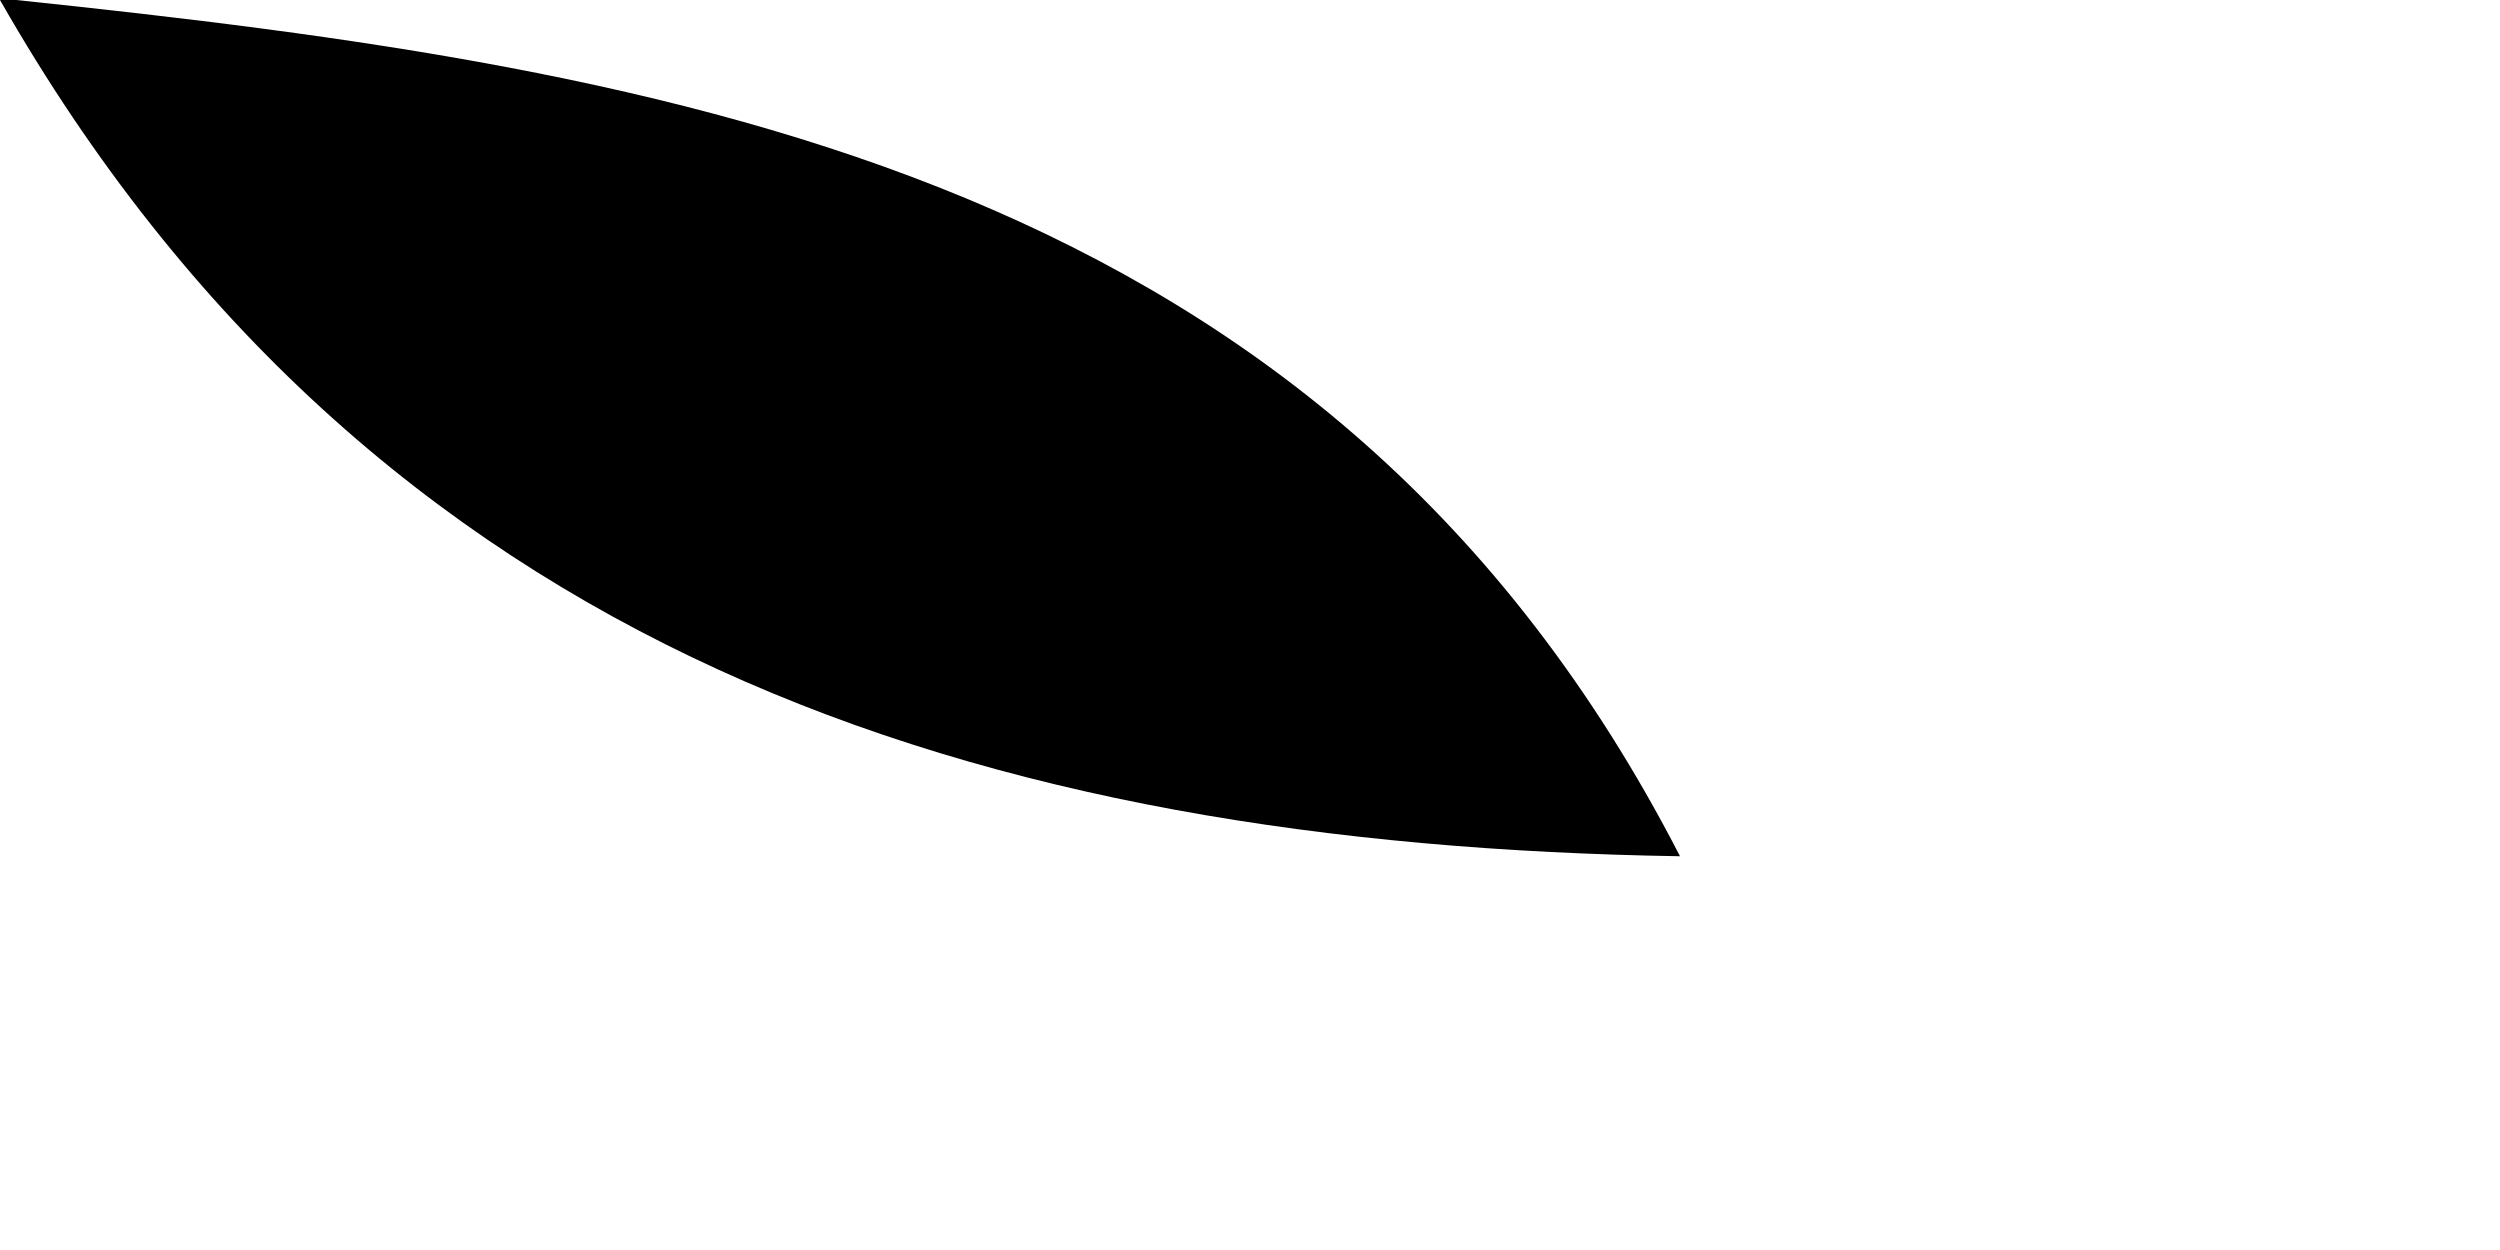
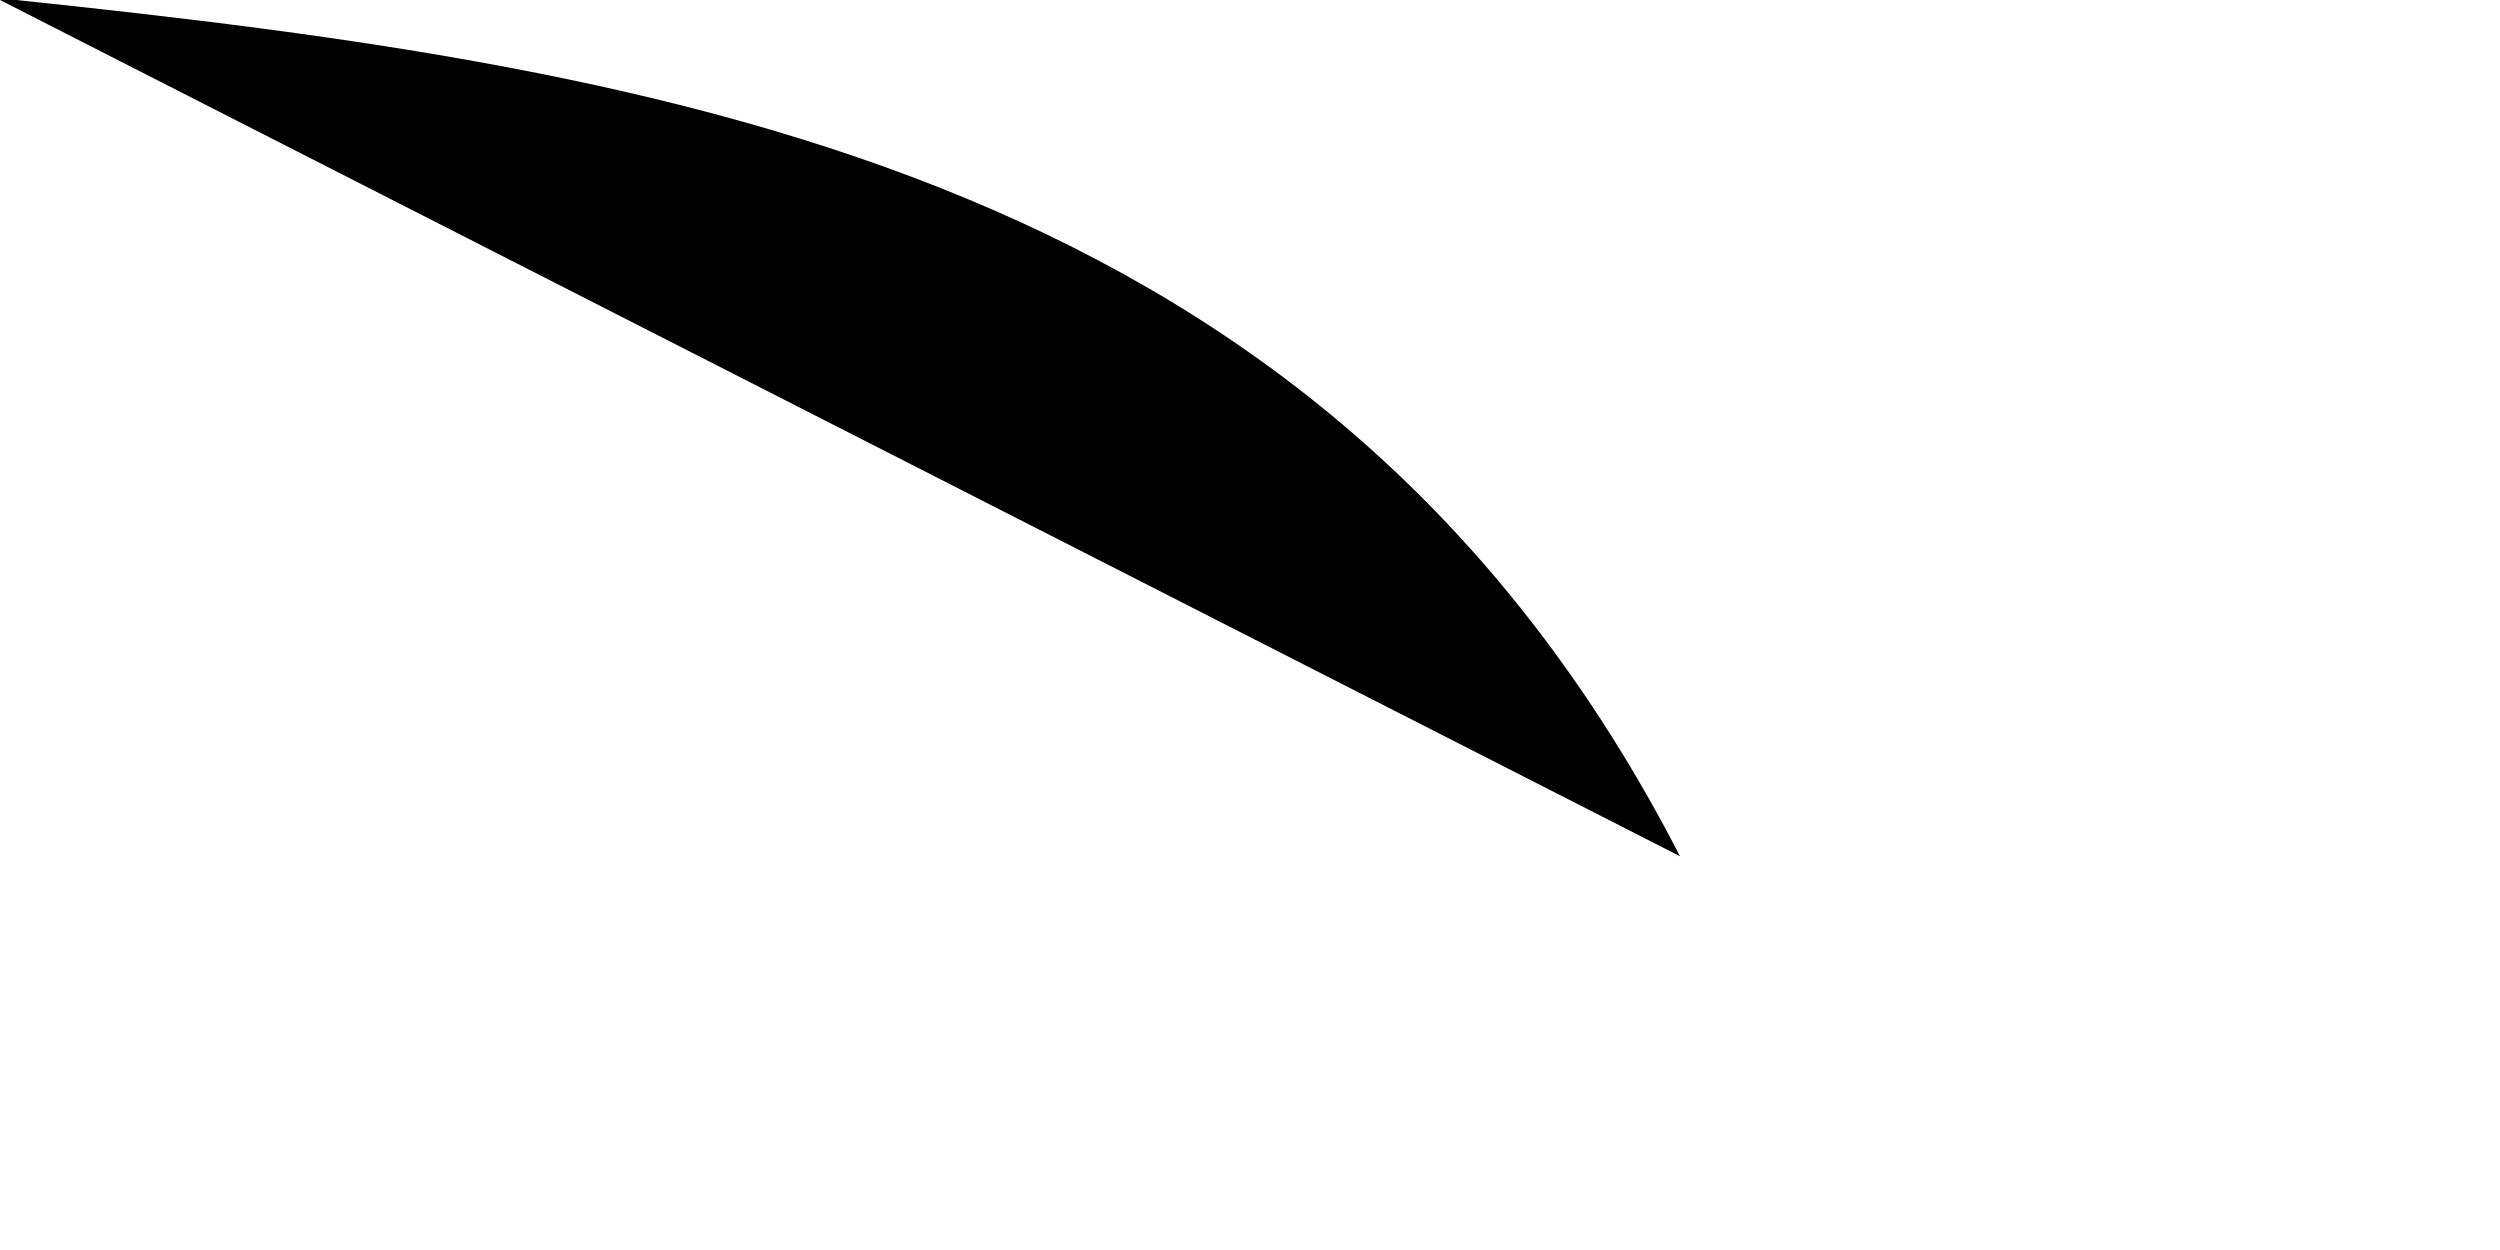
<svg xmlns="http://www.w3.org/2000/svg" fill="none" height="100%" overflow="visible" preserveAspectRatio="none" style="display: block;" viewBox="0 0 2 1" width="100%">
-   <path d="M1.344 0.685C1.063 0.139 0.546 0.056 0.013 0H0C0.299 0.524 0.785 0.676 1.344 0.685Z" fill="black" id="Vector" />
+   <path d="M1.344 0.685C1.063 0.139 0.546 0.056 0.013 0H0Z" fill="black" id="Vector" />
</svg>